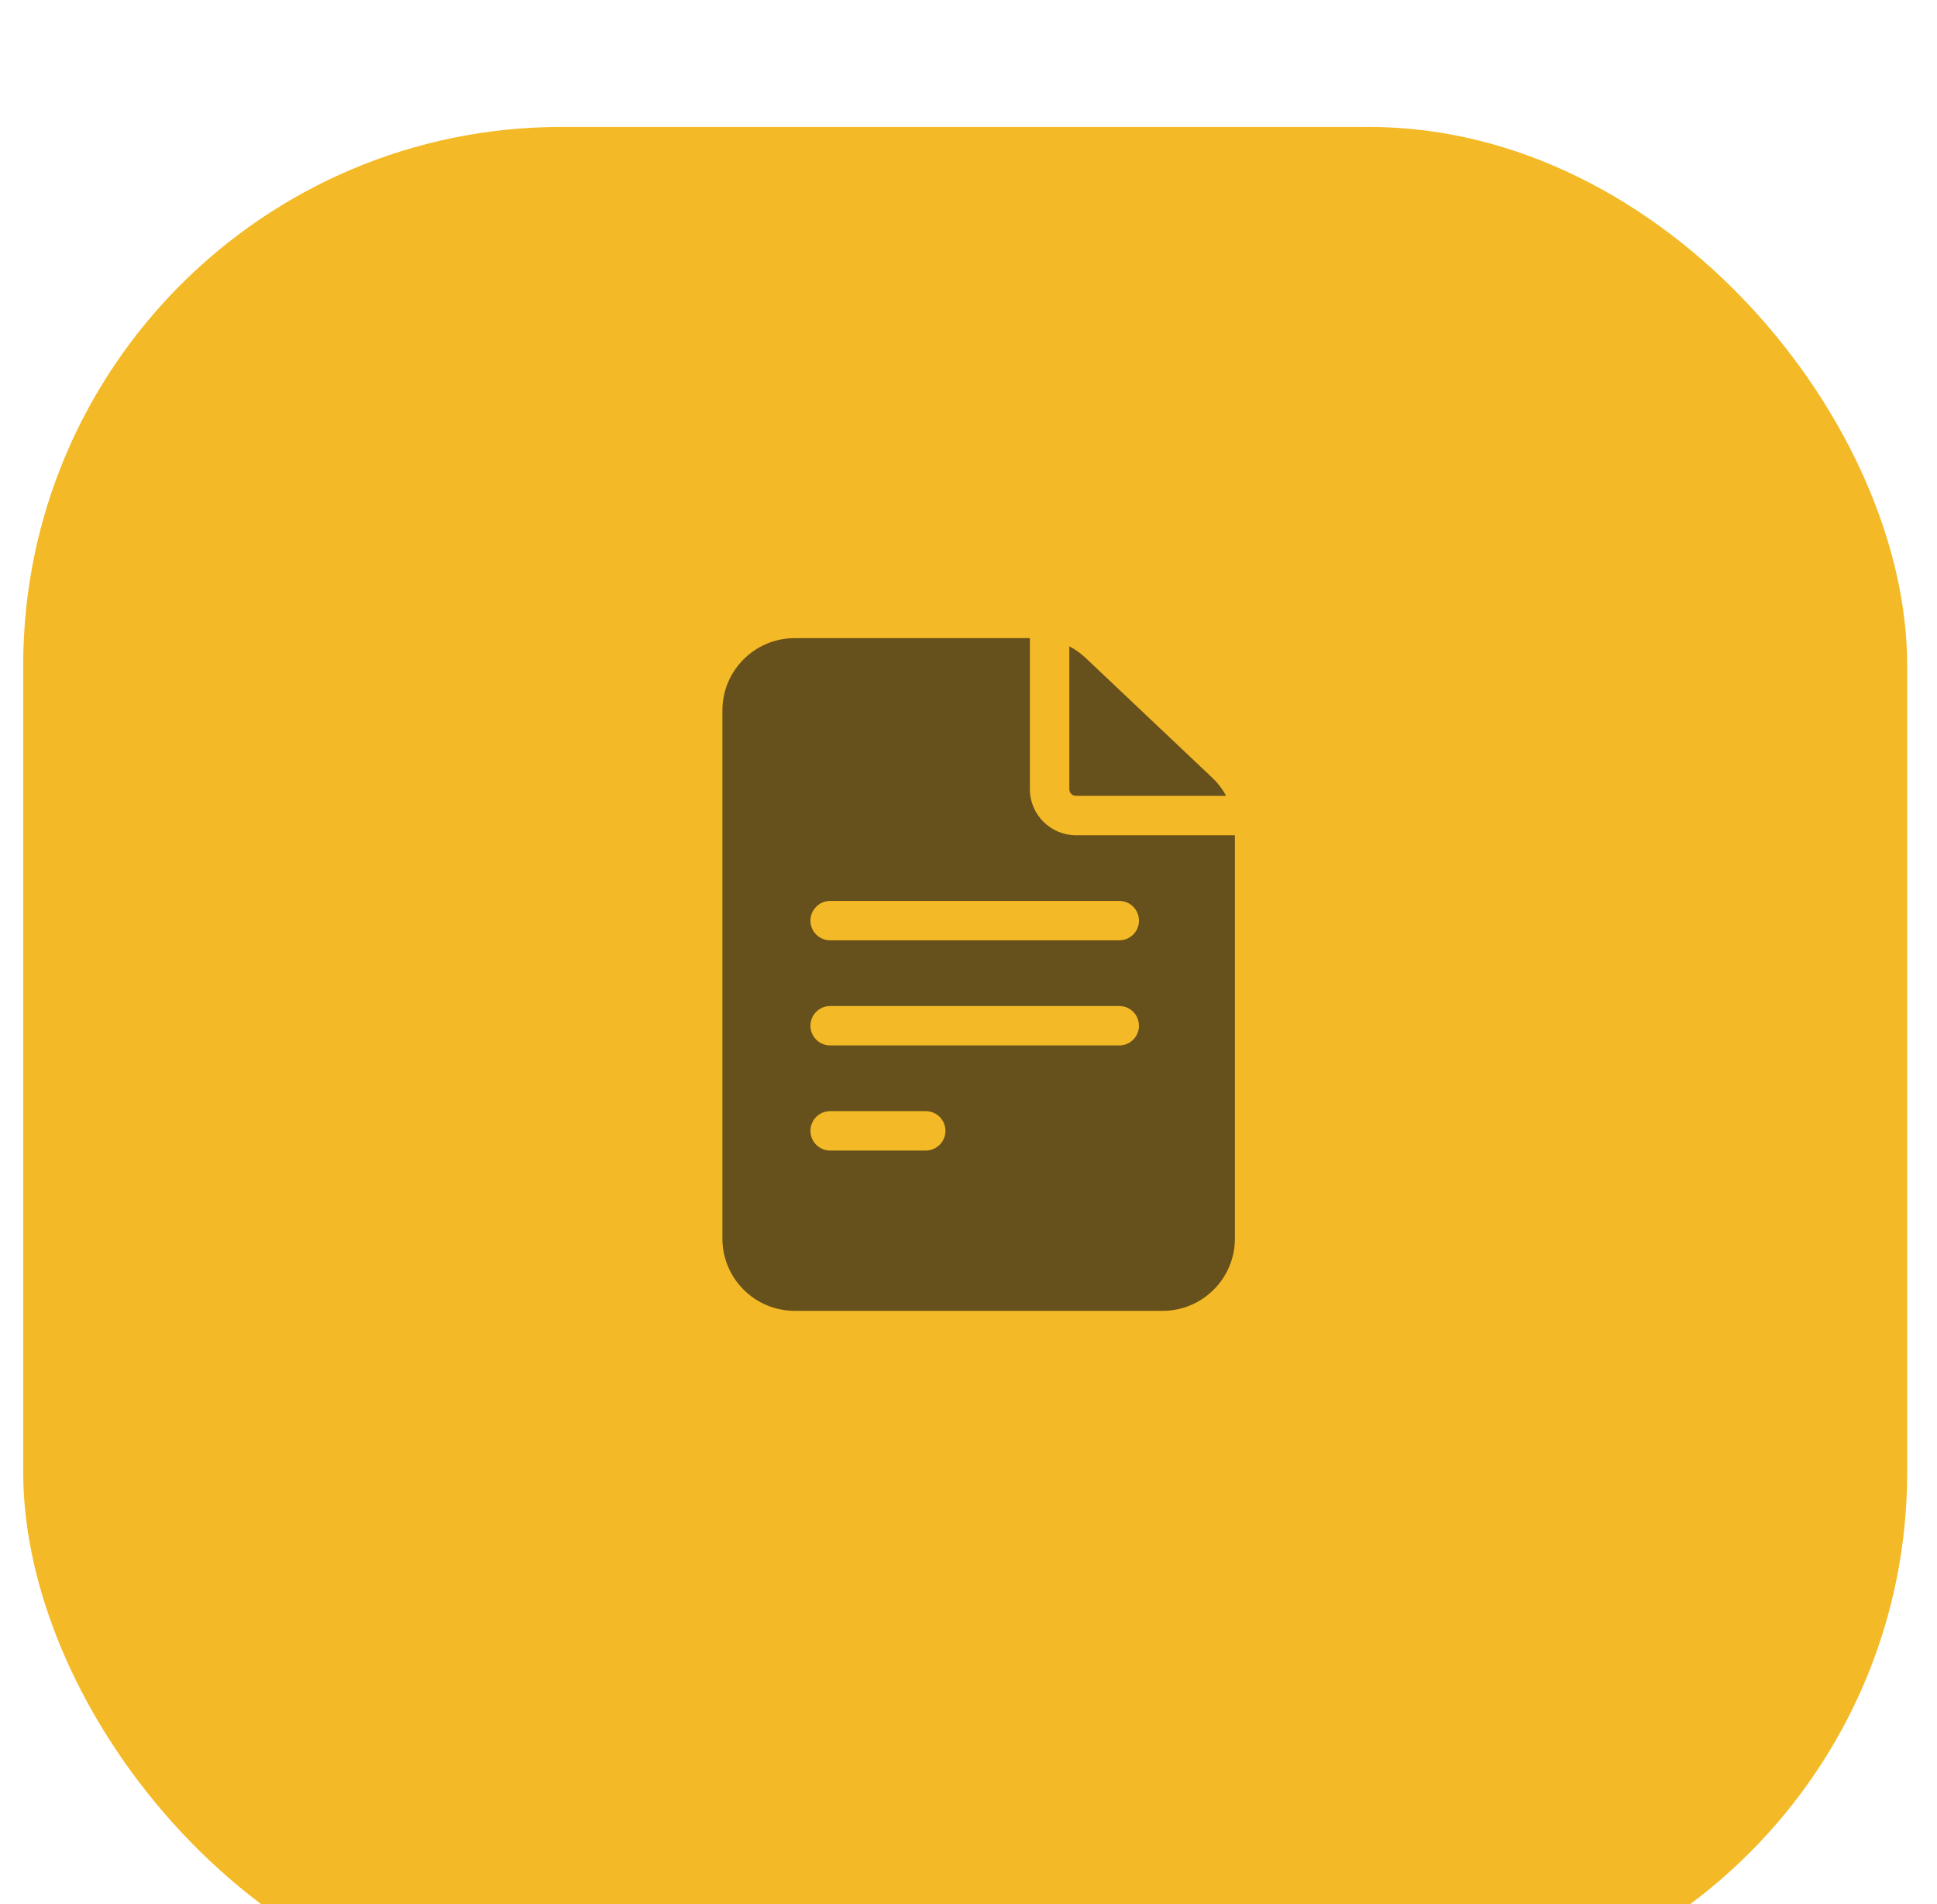
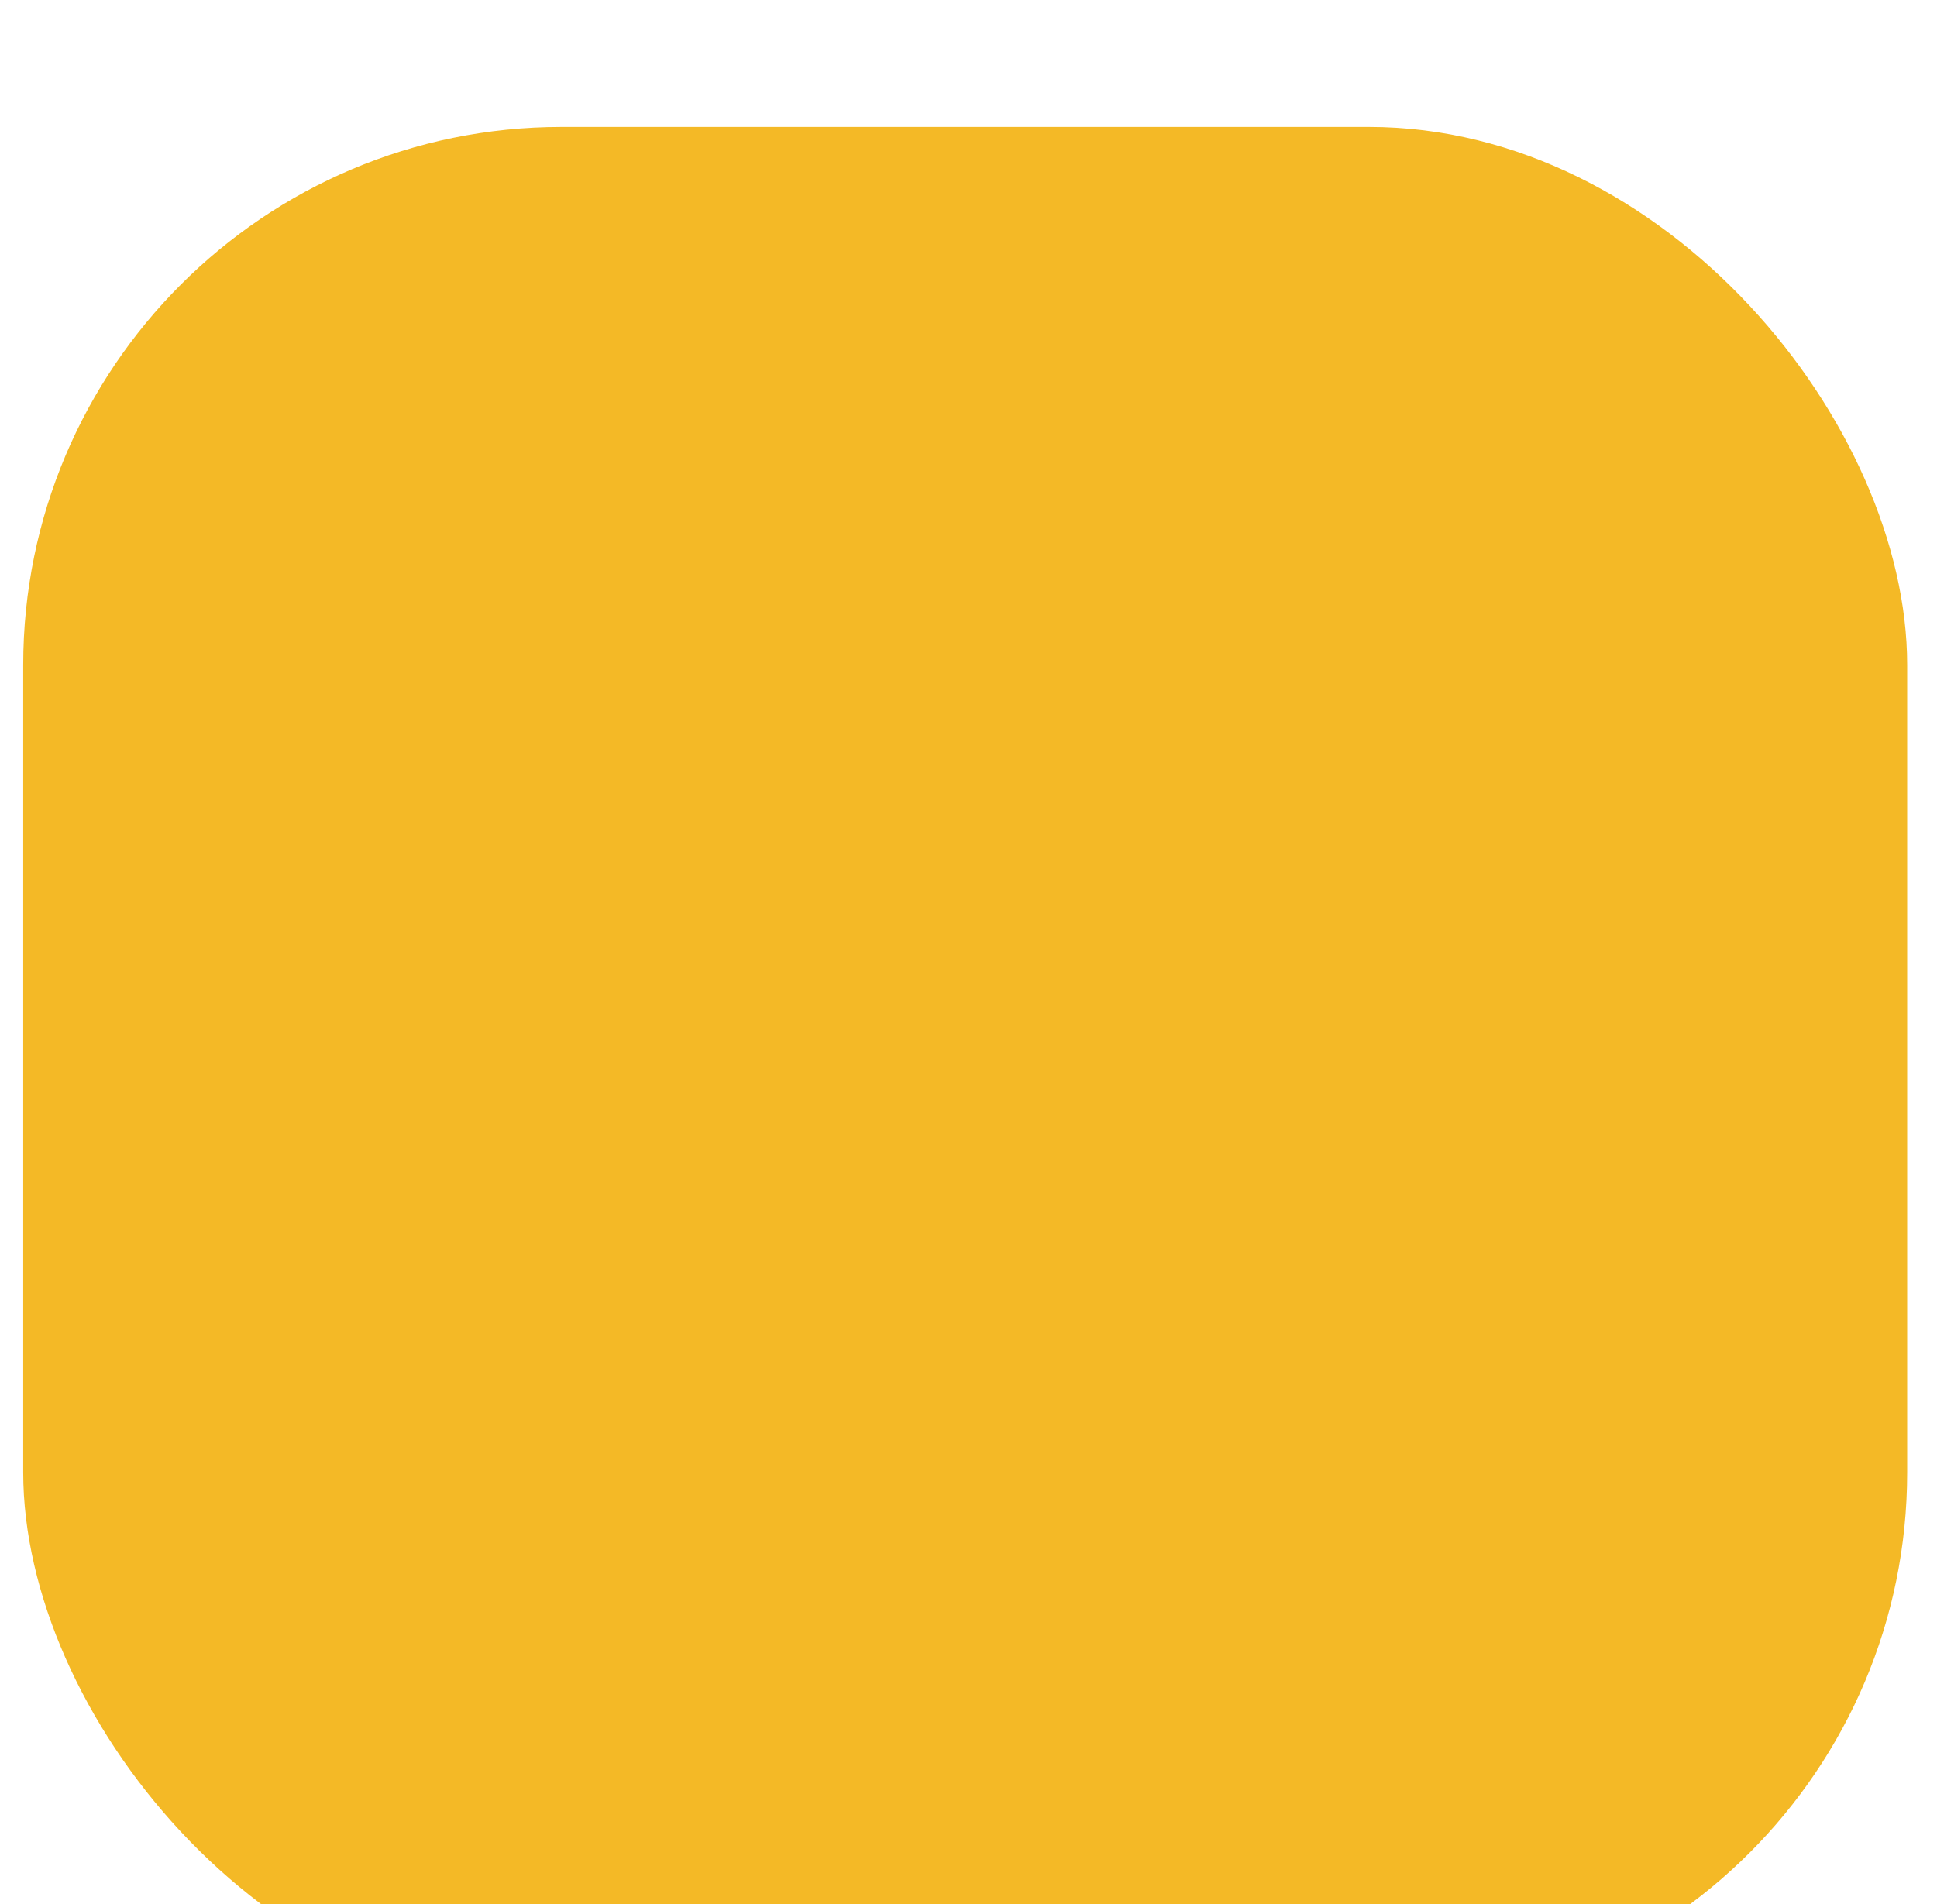
<svg xmlns="http://www.w3.org/2000/svg" width="60" height="59" viewBox="0 0 60 59" fill="none">
  <g filter="url(#filter0_i_2008_891)">
    <rect x="0.719" y="0.598" width="58.357" height="58.357" rx="16.673" fill="#F4B926" />
  </g>
  <g clip-path="url(#clip0_2008_891)">
-     <path d="M33.327 25.878C32.541 25.878 31.902 25.239 31.902 24.453V19.772H24.616C23.381 19.772 22.377 20.776 22.377 22.011V38.375C22.377 39.609 23.381 40.614 24.616 40.614H36.014C37.248 40.614 38.252 39.609 38.252 38.375V25.878H33.327ZM25.715 34.426H28.675C29.012 34.426 29.286 34.7 29.286 35.037C29.286 35.374 29.012 35.648 28.675 35.648H25.715C25.378 35.648 25.104 35.374 25.104 35.037C25.104 34.7 25.378 34.426 25.715 34.426ZM25.104 31.78C25.104 31.443 25.378 31.17 25.715 31.17H34.67C35.008 31.17 35.281 31.443 35.281 31.78C35.281 32.118 35.008 32.391 34.67 32.391H25.715C25.378 32.391 25.104 32.118 25.104 31.78ZM34.67 27.913C35.008 27.913 35.281 28.187 35.281 28.524C35.281 28.861 35.008 29.134 34.67 29.134H25.715C25.378 29.134 25.104 28.861 25.104 28.524C25.104 28.187 25.378 27.913 25.715 27.913H34.67Z" fill="#66501B" />
-     <path d="M33.123 24.453C33.123 24.565 33.214 24.657 33.327 24.657H37.98C37.868 24.449 37.723 24.26 37.552 24.098L33.627 20.384C33.476 20.242 33.307 20.121 33.123 20.025V24.453H33.123Z" fill="#66501B" />
+     <path d="M33.123 24.453C33.123 24.565 33.214 24.657 33.327 24.657H37.98C37.868 24.449 37.723 24.26 37.552 24.098L33.627 20.384C33.476 20.242 33.307 20.121 33.123 20.025H33.123Z" fill="#66501B" />
  </g>
  <defs>
    <filter id="filter0_i_2008_891" x="0.719" y="0.598" width="58.356" height="61.692" filterUnits="userSpaceOnUse" color-interpolation-filters="sRGB">
      <feFlood flood-opacity="0" result="BackgroundImageFix" />
      <feBlend mode="normal" in="SourceGraphic" in2="BackgroundImageFix" result="shape" />
      <feColorMatrix in="SourceAlpha" type="matrix" values="0 0 0 0 0 0 0 0 0 0 0 0 0 0 0 0 0 0 127 0" result="hardAlpha" />
      <feOffset dy="3.335" />
      <feGaussianBlur stdDeviation="10.421" />
      <feComposite in2="hardAlpha" operator="arithmetic" k2="-1" k3="1" />
      <feColorMatrix type="matrix" values="0 0 0 0 1 0 0 0 0 1 0 0 0 0 1 0 0 0 0.25 0" />
      <feBlend mode="normal" in2="shape" result="effect1_innerShadow_2008_891" />
    </filter>
    <clipPath id="clip0_2008_891">
-       <rect width="20.842" height="20.842" fill="white" transform="translate(19.894 19.772)" />
-     </clipPath>
+       </clipPath>
  </defs>
</svg>